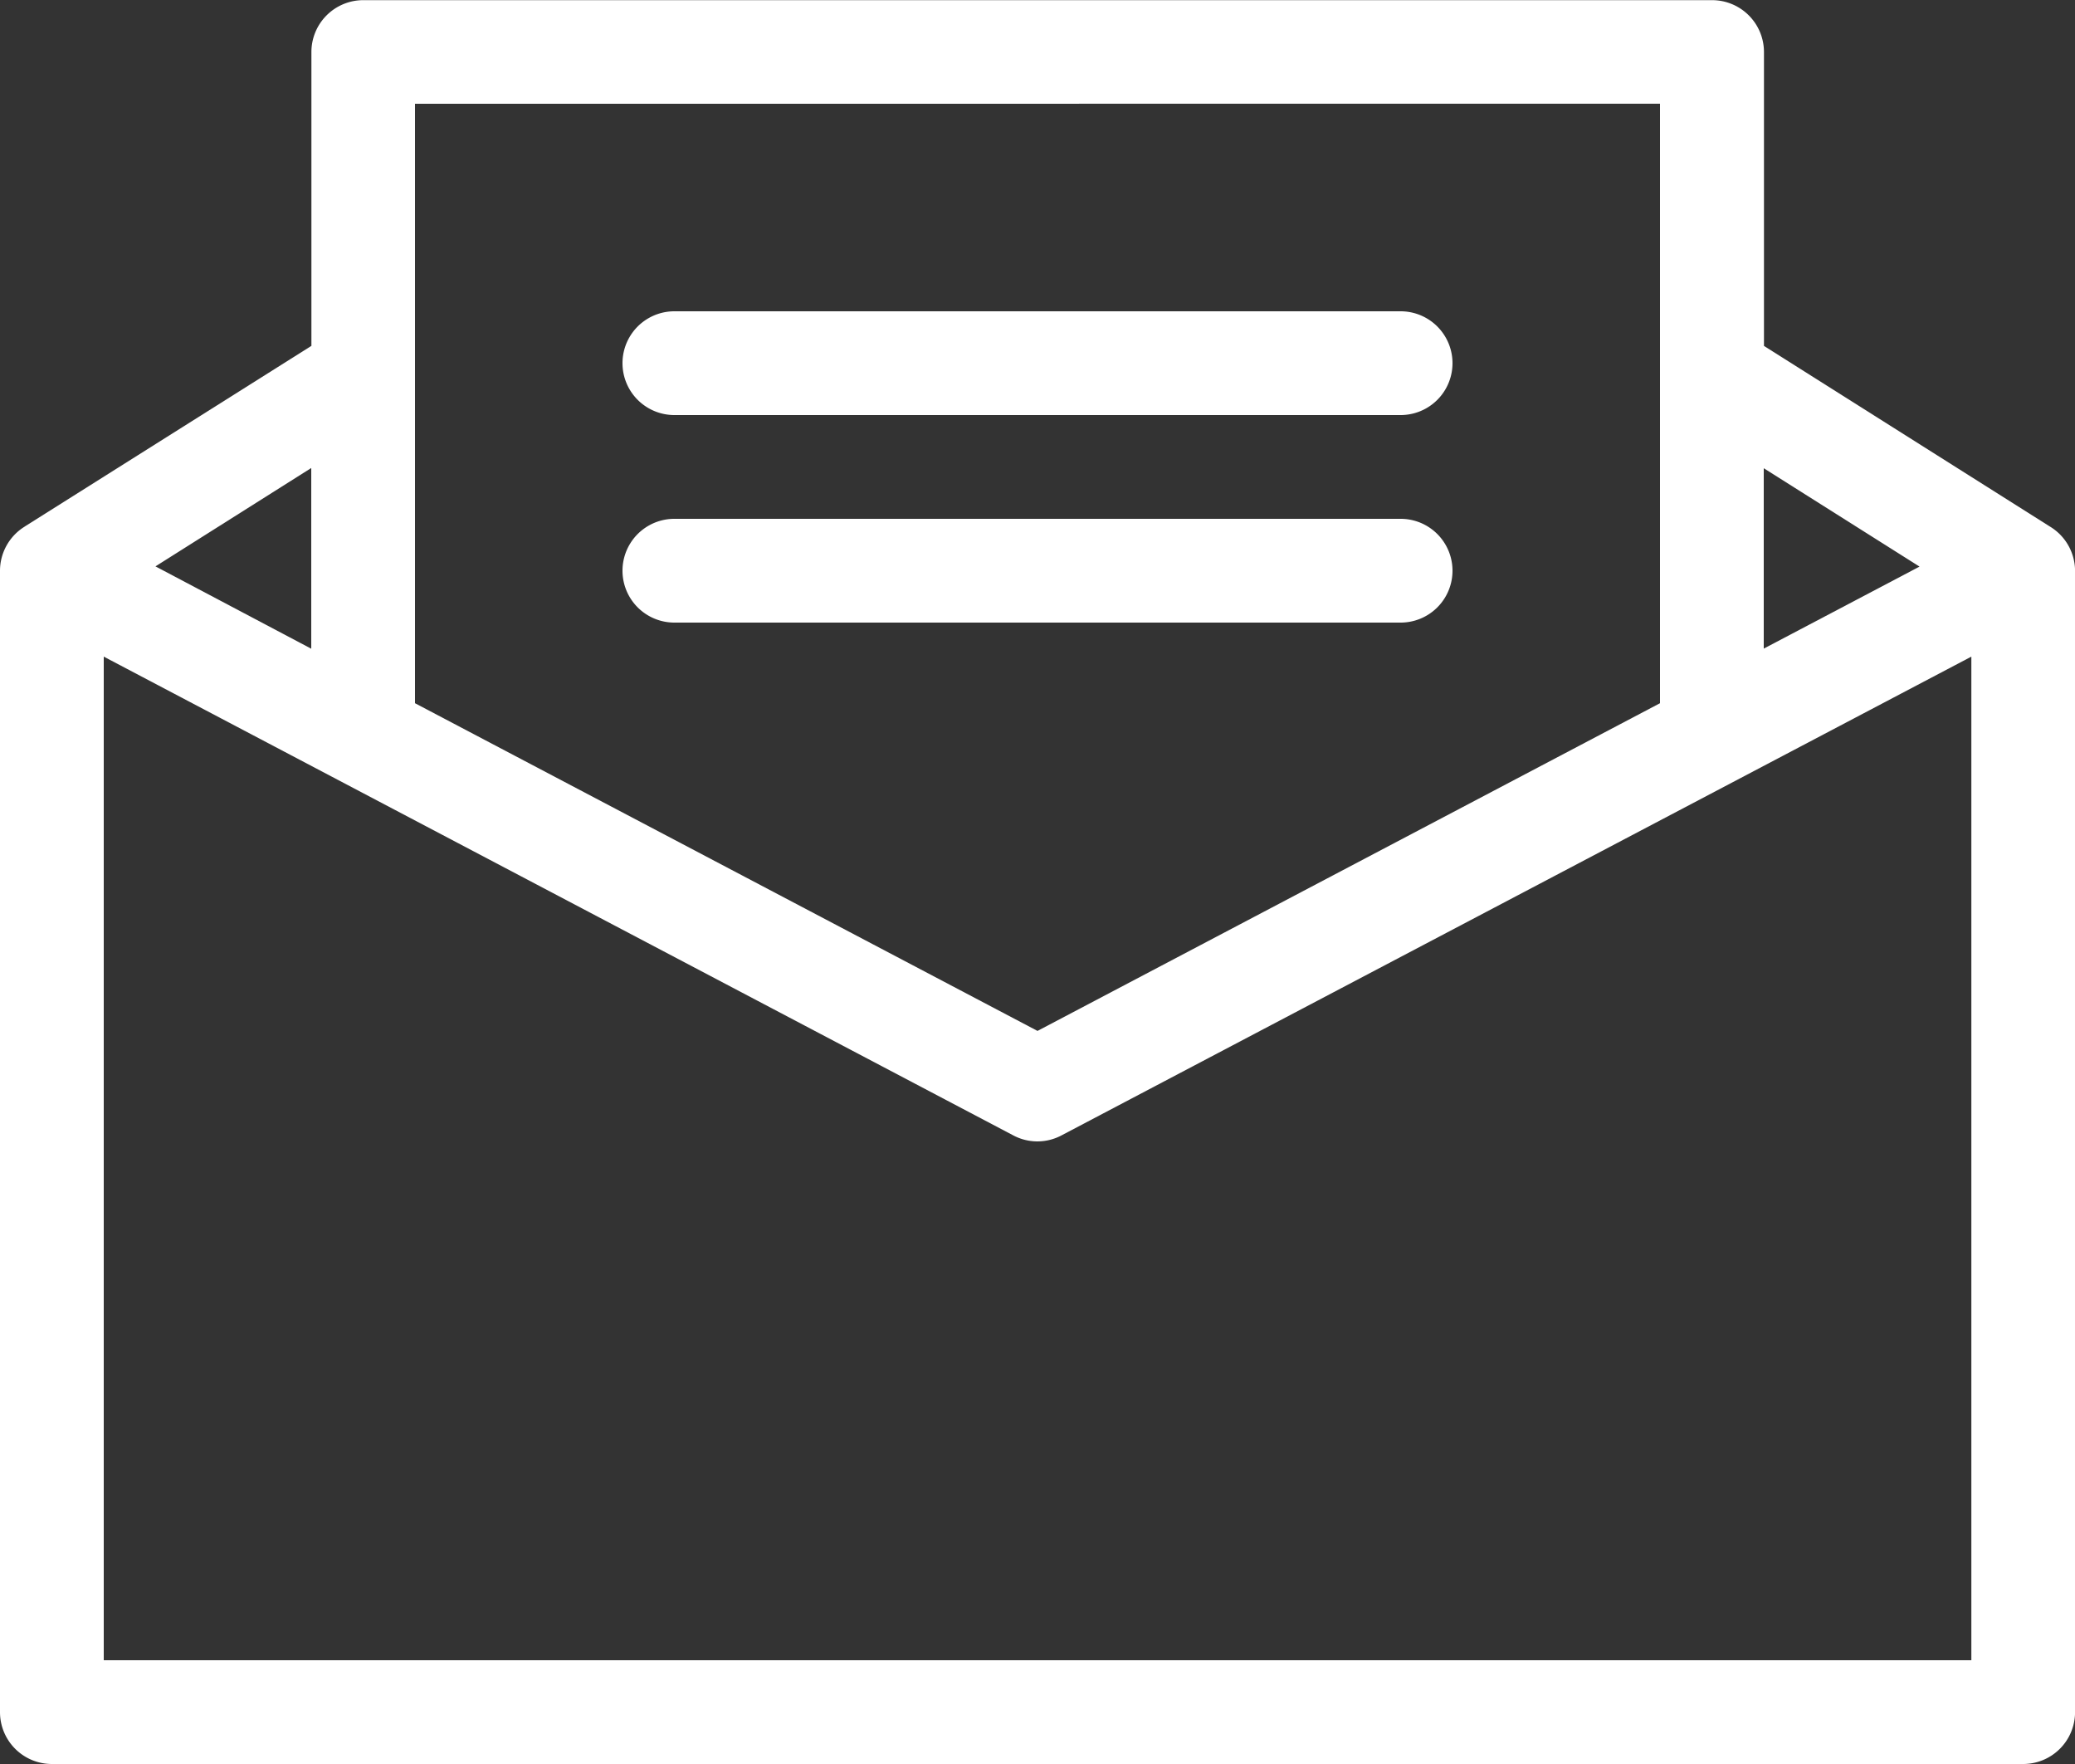
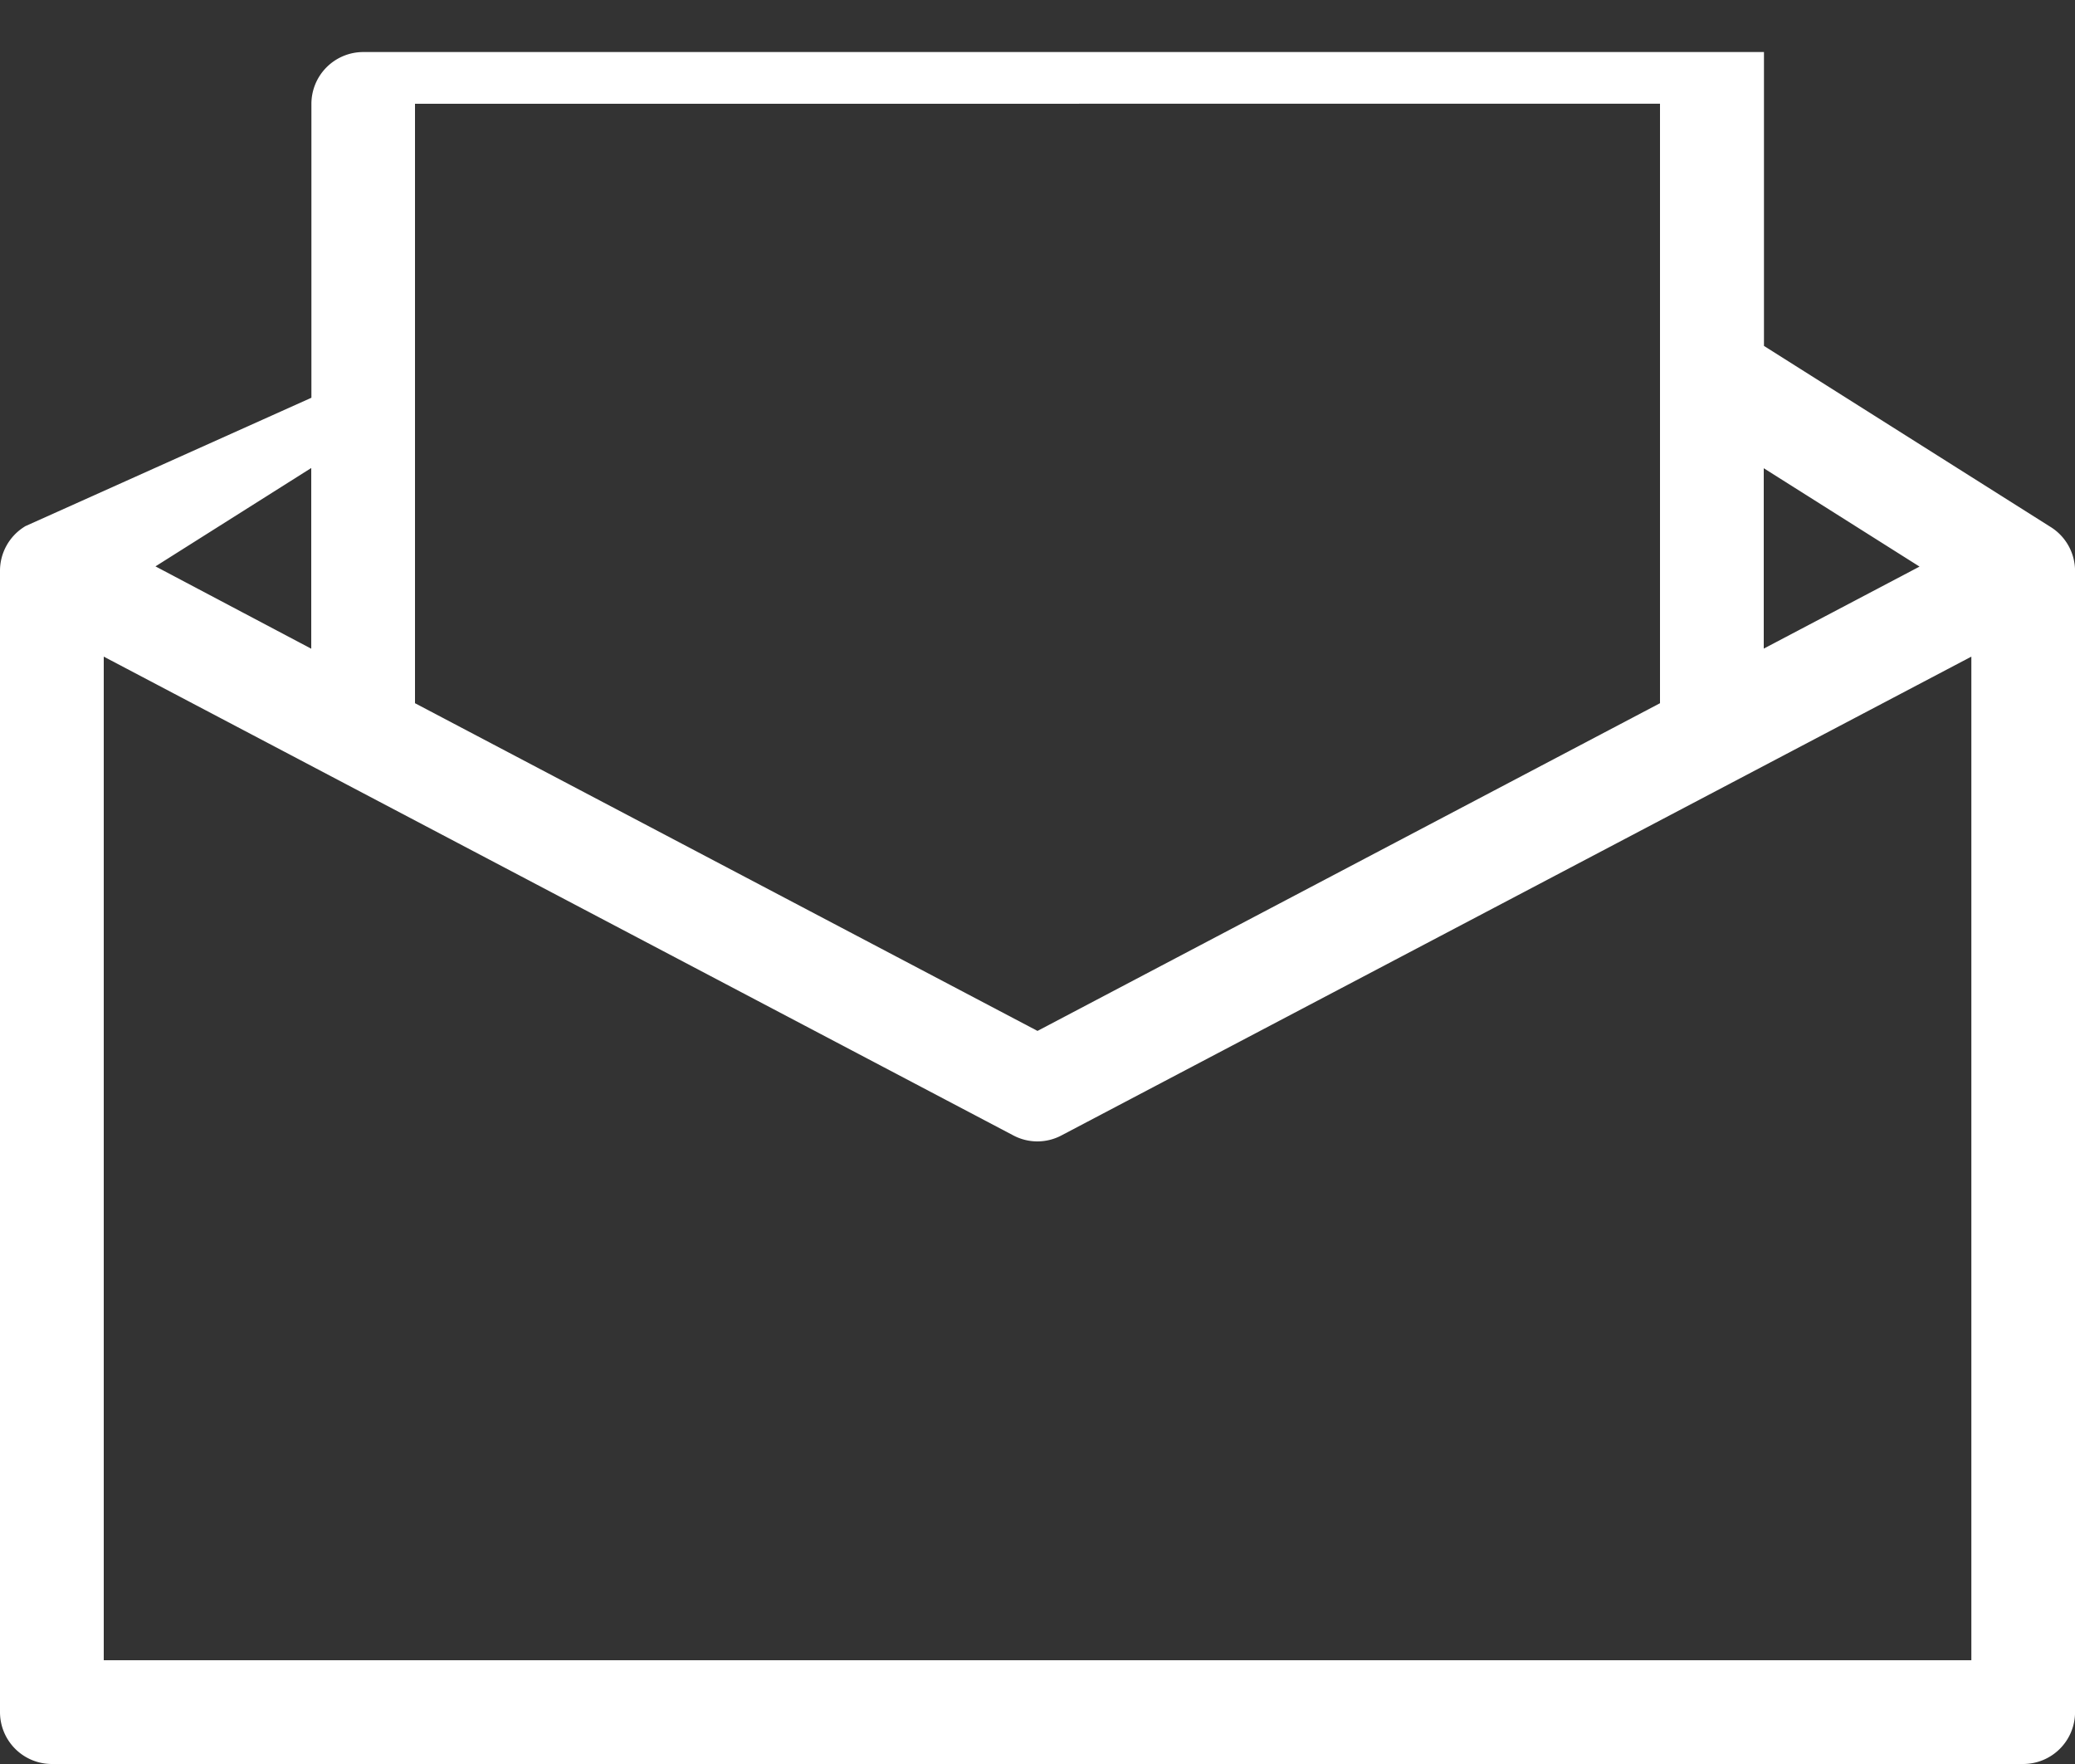
<svg xmlns="http://www.w3.org/2000/svg" width="38.84" height="33.014" viewBox="0 0 38.84 33.014">
  <rect x="0" y="0" width="38.84" height="33.014" fill="#333333" stroke="none" />
  <g transform="translate(-8 -13.5)">
-     <path d="M46.386,23.364v0l-.013-.008,0,0h0l-5.355-3.382v-5.5a.971.971,0,0,0-.97-.971H14.8a.971.971,0,0,0-.971.97h0v5.5L8.471,23.349h0l0,0-.013.009v0A.972.972,0,0,0,8,24.181V45.543a.971.971,0,0,0,.97.971h36.9a.971.971,0,0,0,.971-.97h0V24.181A.971.971,0,0,0,46.386,23.364Zm-2.456.74-2.916,1.535V22.263Zm-4.858-8.663V26.661L27.42,32.794,15.768,26.661V15.442Zm-25.246,10.2L10.91,24.1l2.916-1.841ZM44.9,44.572H9.942V25.789L26.968,34.75a.961.961,0,0,0,.9,0L44.9,25.789Z" fill="#fff" />
-     <path d="M32.971,27.442H46.565a.971.971,0,0,0,0-1.942H32.971a.971.971,0,1,0,0,1.942Z" transform="translate(-12.348 -6.174)" fill="#fff" />
-     <path d="M32.971,35.442H46.565a.971.971,0,1,0,0-1.942H32.971a.971.971,0,1,0,0,1.942Z" transform="translate(-12.348 -10.29)" fill="#fff" />
+     <path d="M46.386,23.364v0l-.013-.008,0,0h0l-5.355-3.382v-5.5H14.8a.971.971,0,0,0-.971.97h0v5.5L8.471,23.349h0l0,0-.013.009v0A.972.972,0,0,0,8,24.181V45.543a.971.971,0,0,0,.97.971h36.9a.971.971,0,0,0,.971-.97h0V24.181A.971.971,0,0,0,46.386,23.364Zm-2.456.74-2.916,1.535V22.263Zm-4.858-8.663V26.661L27.42,32.794,15.768,26.661V15.442Zm-25.246,10.2L10.91,24.1l2.916-1.841ZM44.9,44.572H9.942V25.789L26.968,34.75a.961.961,0,0,0,.9,0L44.9,25.789Z" fill="#fff" />
  </g>
</svg>